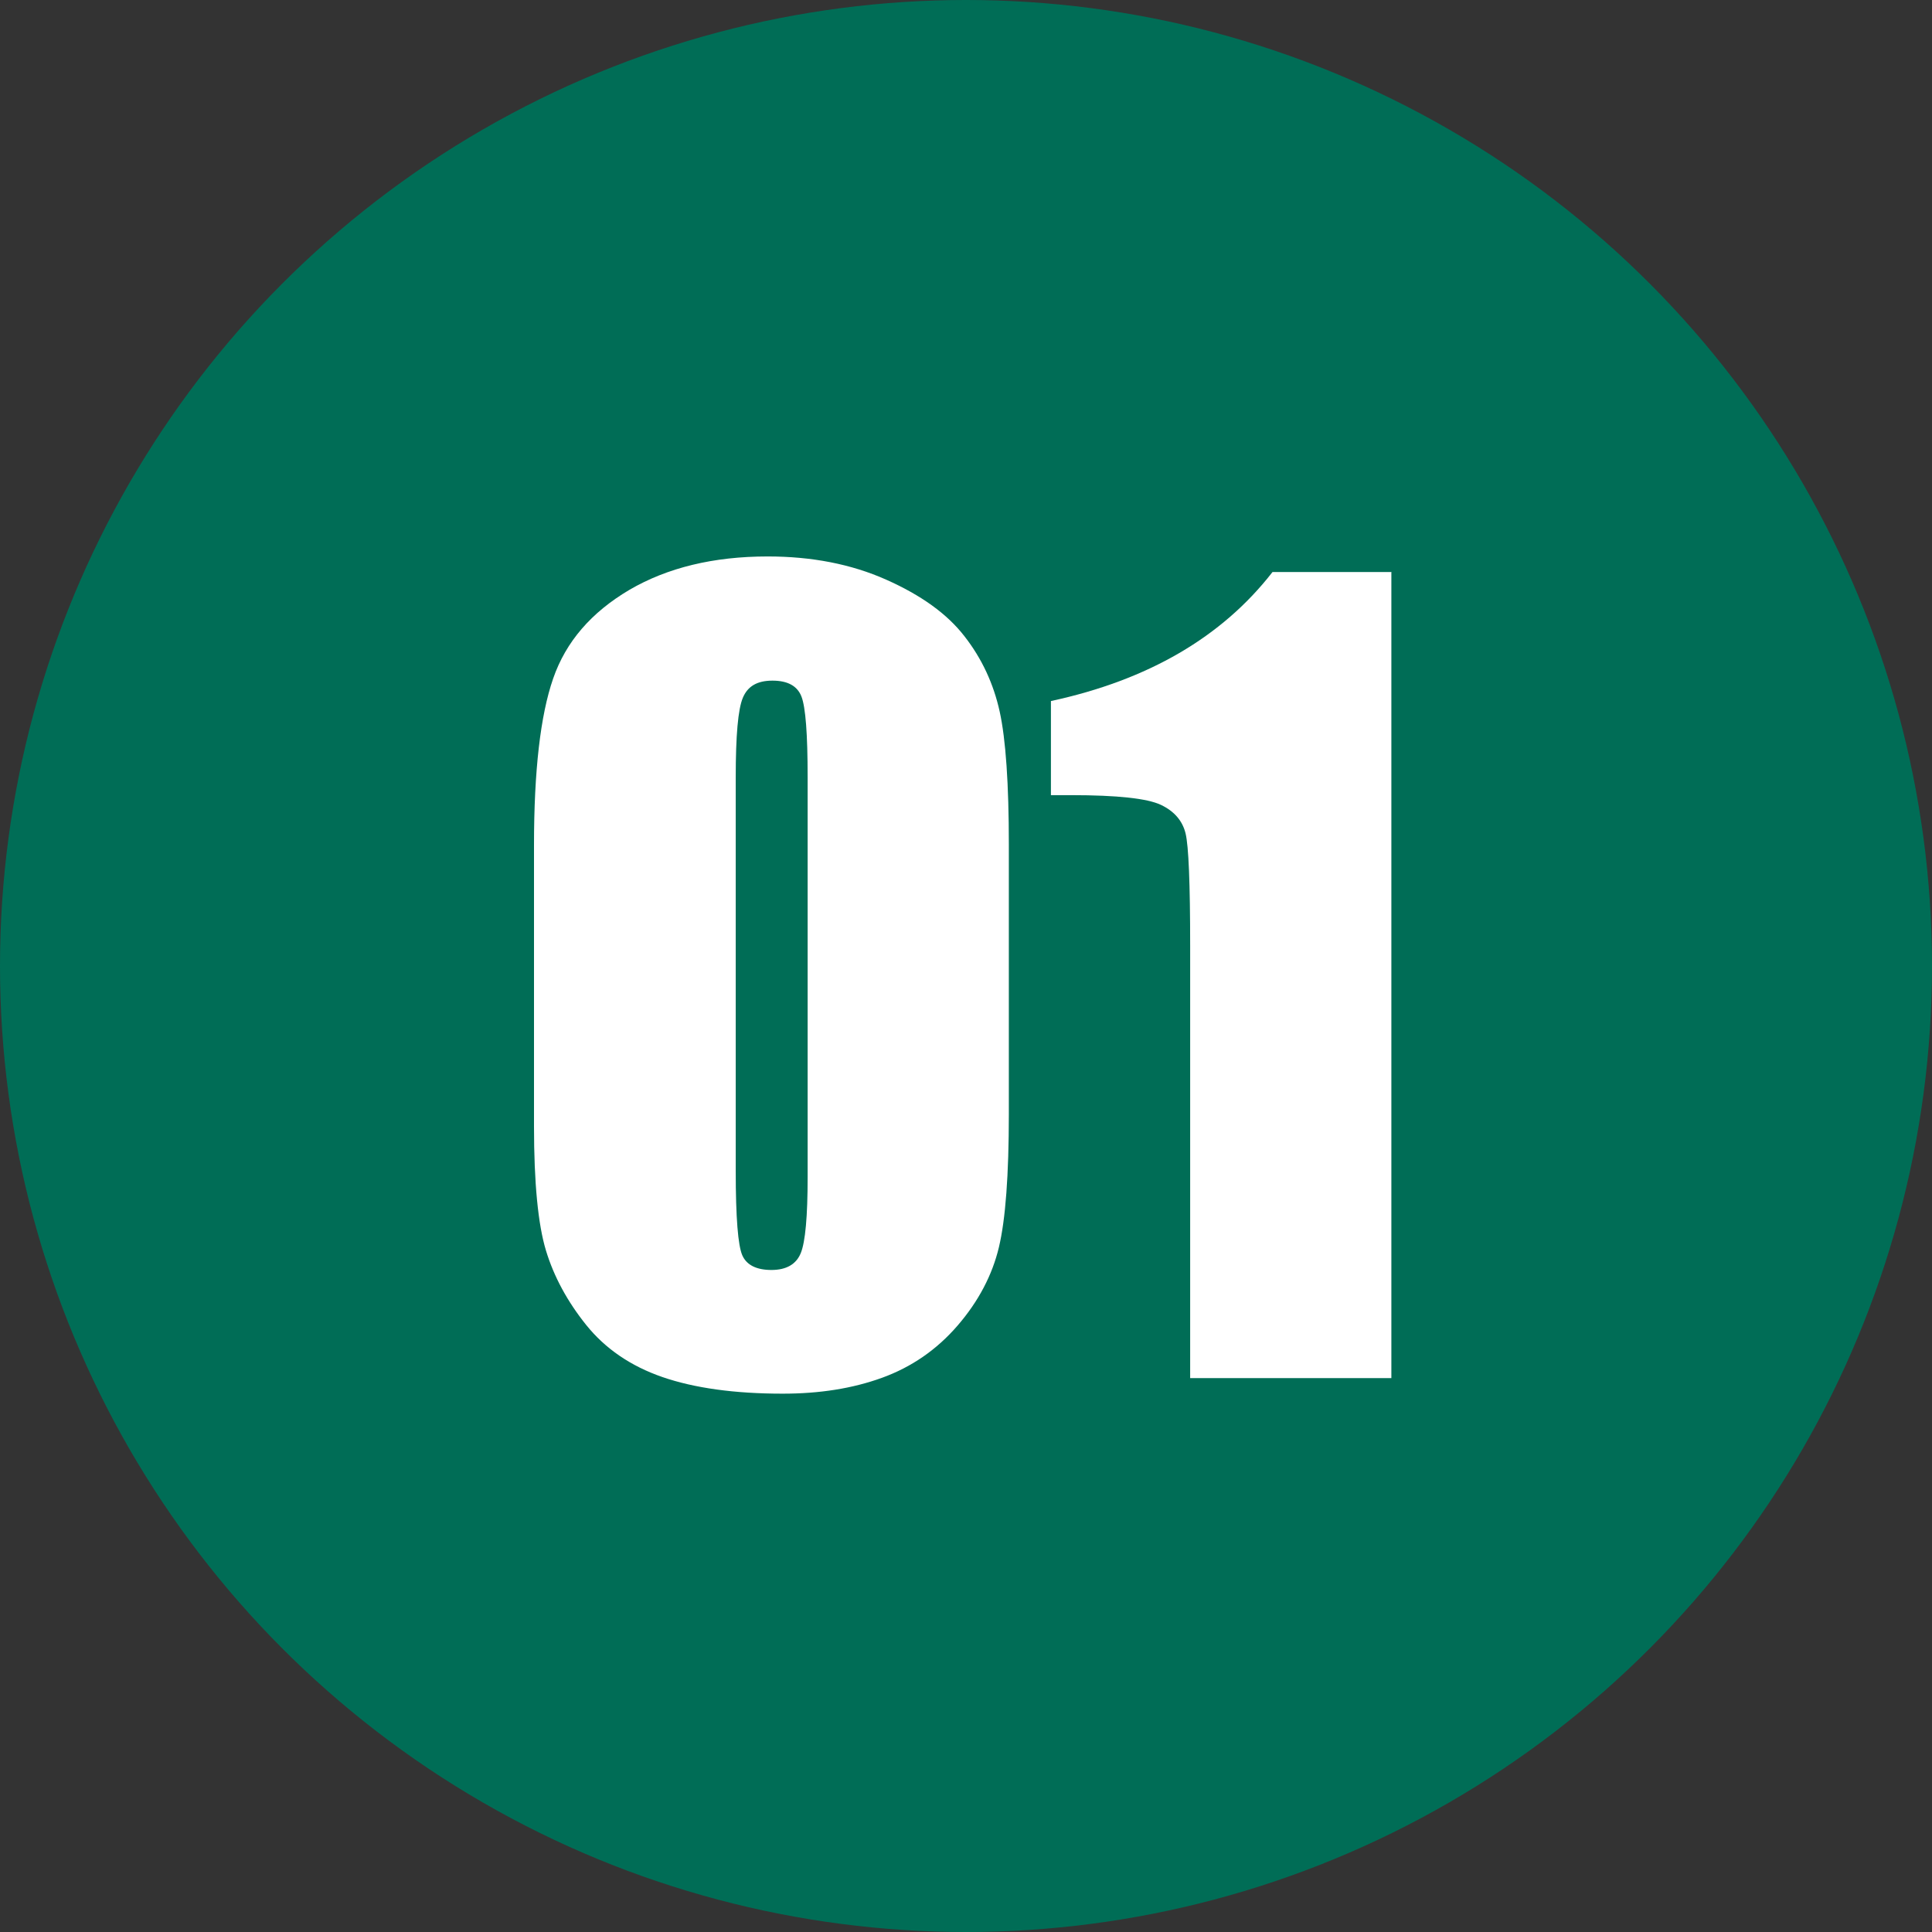
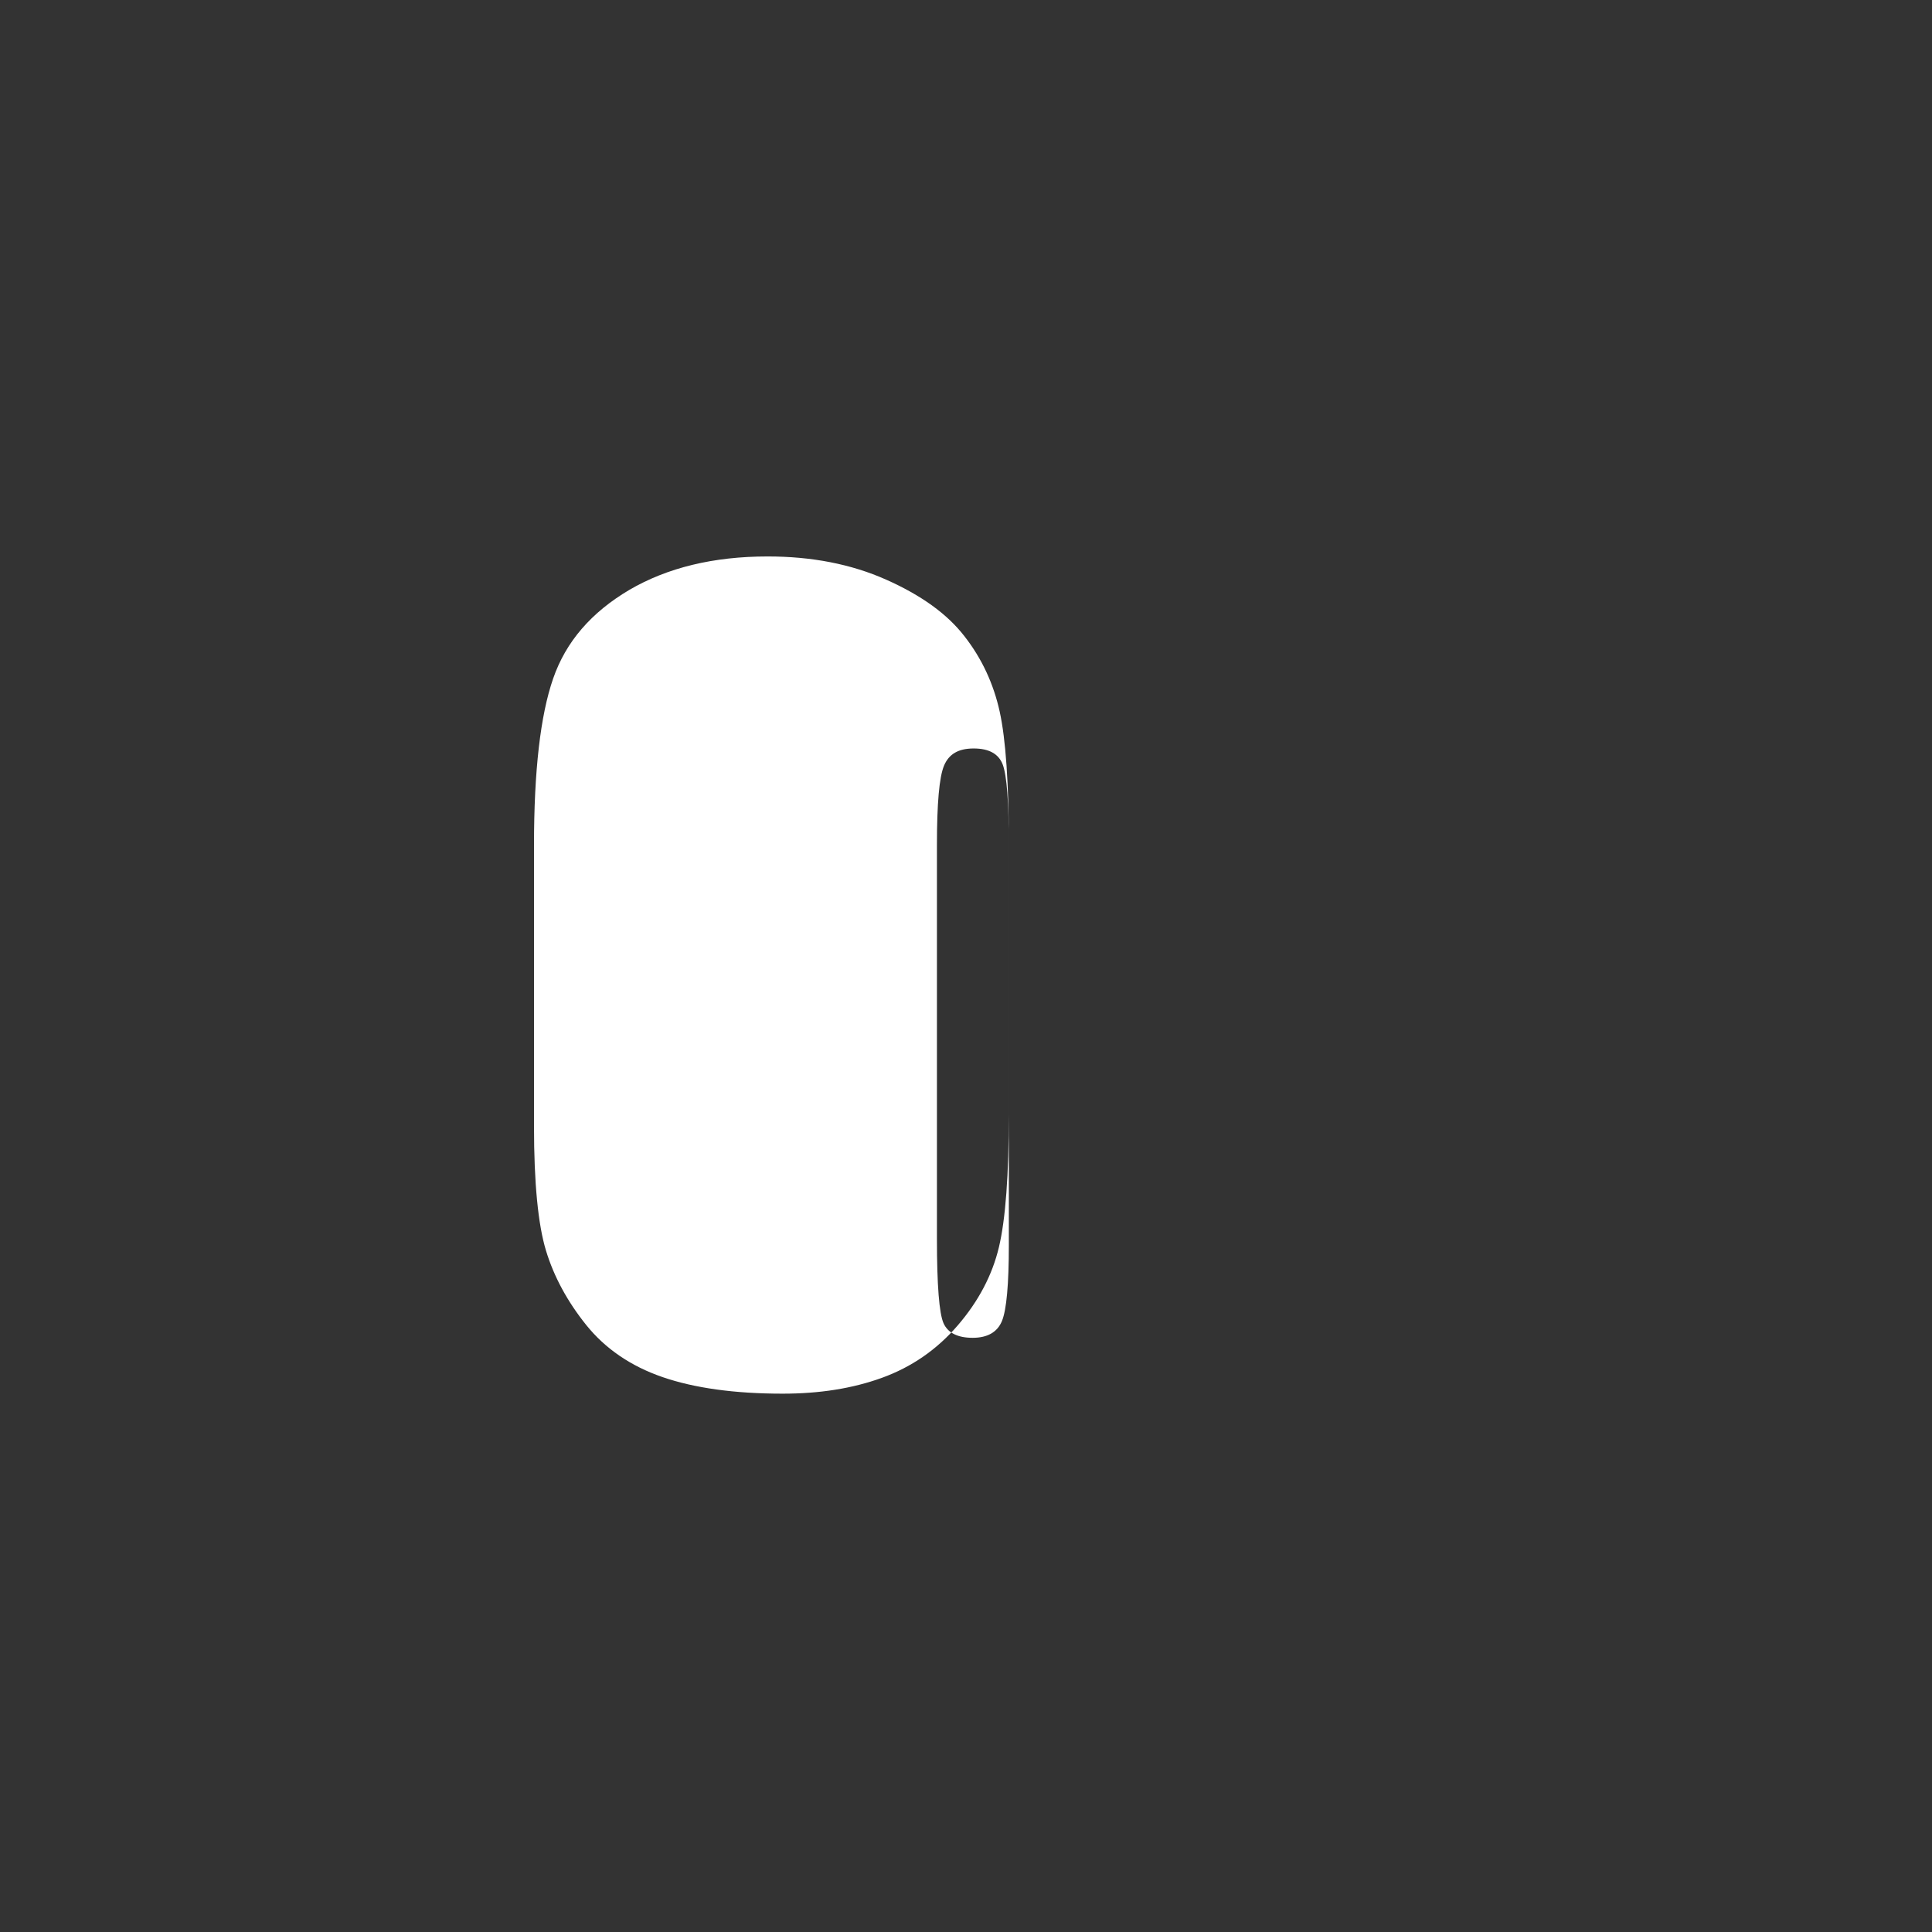
<svg xmlns="http://www.w3.org/2000/svg" id="_レイヤー_2" data-name="レイヤー_2" viewBox="0 0 75.76 75.76">
  <rect x="0" y="0" width="75.76" height="75.76" fill="#333333" stroke="none" />
  <defs>
    <style>
      .cls-1 {
        fill: #fff;
      }

      .cls-2 {
        fill: #006d56;
      }
    </style>
  </defs>
  <g id="_レイヤー_1-2" data-name="レイヤー_1">
    <g>
-       <circle class="cls-2" cx="37.88" cy="37.88" r="37.88" />
      <g>
-         <path class="cls-1" d="M39.56,33.13v10.55c0,2.4-.13,4.14-.39,5.23-.26,1.09-.8,2.12-1.62,3.07s-1.81,1.63-2.97,2.05c-1.16.42-2.45.62-3.89.62-1.89,0-3.46-.22-4.71-.65s-2.25-1.12-2.99-2.04-1.27-1.9-1.58-2.92-.47-2.65-.47-4.87v-11.04c0-2.9.25-5.08.75-6.52.5-1.45,1.5-2.6,2.99-3.48,1.49-.87,3.3-1.31,5.42-1.31,1.73,0,3.28.3,4.65.91s2.39,1.34,3.07,2.22c.68.87,1.14,1.86,1.38,2.95.24,1.09.36,2.84.36,5.23ZM31.67,30.47c0-1.68-.08-2.73-.24-3.15-.16-.42-.54-.63-1.14-.63s-.97.22-1.16.67c-.19.45-.28,1.49-.28,3.12v15.43c0,1.84.09,2.94.26,3.32s.56.57,1.14.57.97-.22,1.15-.66c.18-.44.27-1.44.27-2.99v-15.66Z" />
-         <path class="cls-1" d="M54.56,22.42v31.62h-7.89v-16.95c0-2.45-.06-3.92-.18-4.41s-.44-.87-.97-1.12-1.7-.38-3.53-.38h-.78v-3.69c3.81-.82,6.71-2.51,8.69-5.06h4.65Z" />
+         <path class="cls-1" d="M39.56,33.13v10.55c0,2.4-.13,4.14-.39,5.23-.26,1.09-.8,2.12-1.62,3.07s-1.81,1.63-2.97,2.05c-1.16.42-2.45.62-3.89.62-1.89,0-3.46-.22-4.71-.65s-2.25-1.12-2.99-2.04-1.27-1.9-1.58-2.92-.47-2.65-.47-4.87v-11.04c0-2.9.25-5.08.75-6.52.5-1.45,1.5-2.6,2.99-3.48,1.49-.87,3.3-1.31,5.42-1.31,1.73,0,3.28.3,4.65.91s2.39,1.34,3.07,2.22c.68.87,1.14,1.86,1.38,2.95.24,1.09.36,2.84.36,5.23Zc0-1.68-.08-2.73-.24-3.15-.16-.42-.54-.63-1.14-.63s-.97.22-1.16.67c-.19.45-.28,1.49-.28,3.12v15.43c0,1.84.09,2.94.26,3.32s.56.57,1.14.57.97-.22,1.15-.66c.18-.44.27-1.44.27-2.99v-15.66Z" />
      </g>
    </g>
  </g>
</svg>